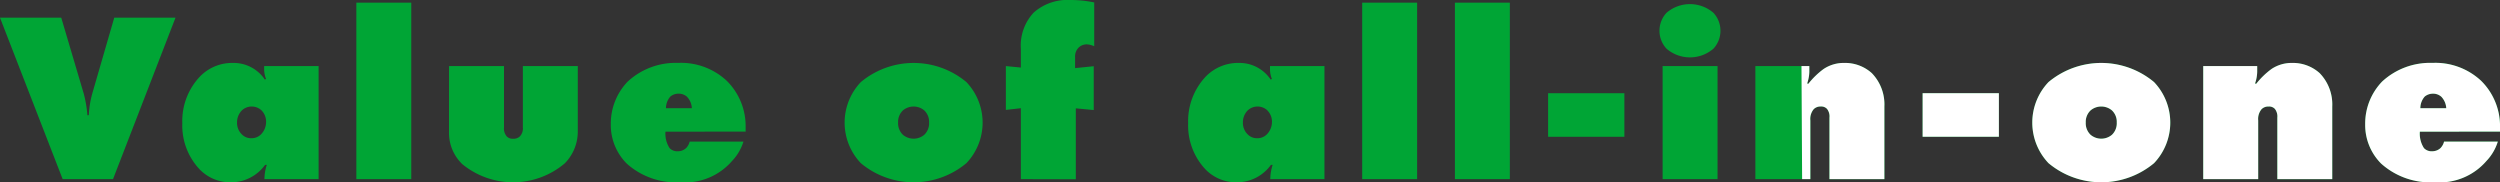
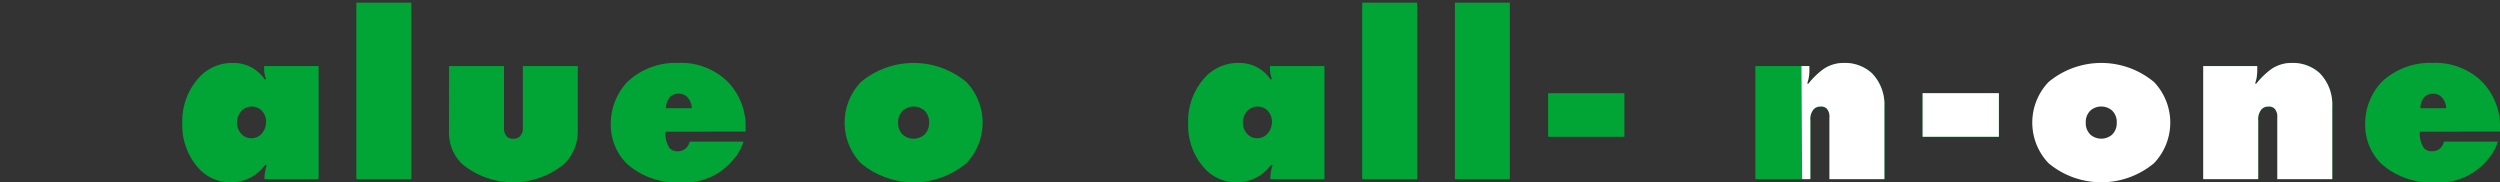
<svg xmlns="http://www.w3.org/2000/svg" width="264" height="19.25" viewBox="0 0 264 19.25">
  <rect x="0" y="0" width="264" height="19.25" fill="#333333" stroke="none" />
  <g id="グループ_322" data-name="グループ 322" transform="translate(-1061 -533.834)">
    <g id="グループ_321" data-name="グループ 321">
      <g id="グループ_145" data-name="グループ 145" transform="translate(1128.872 85.153)">
        <g id="グループ_145-2" data-name="グループ 145" transform="translate(-67.873 448.681)">
-           <path id="パス_197" data-name="パス 197" d="M4695.071,3532.908h6.468l2.377,8.027a12.462,12.462,0,0,1,.384,2.275h.153a10.25,10.25,0,0,1,.358-2.275l2.327-8.027h6.468l-6.6,17.051h-5.317Z" transform="translate(-4695.071 -3531.042)" fill="#00a535" />
          <path id="パス_198" data-name="パス 198" d="M4725,3539.831a2.8,2.8,0,0,1-.2-1.022v-.333h5.751v11.938h-5.726l.025-.409a5.287,5.287,0,0,1,.23-1.1h-.179a4.415,4.415,0,0,1-3.579,1.841,4.483,4.483,0,0,1-3.374-1.406,6.745,6.745,0,0,1-1.79-4.832,6.828,6.828,0,0,1,1.867-4.934,4.748,4.748,0,0,1,3.527-1.431,3.952,3.952,0,0,1,3.324,1.763Zm-2.556,5.854a1.351,1.351,0,0,0,1,.409,1.406,1.406,0,0,0,1-.384,1.871,1.871,0,0,0,.562-1.329,1.679,1.679,0,0,0-.511-1.253,1.518,1.518,0,0,0-2.045.026,1.784,1.784,0,0,0-.511,1.278A1.678,1.678,0,0,0,4722.444,3545.686Z" transform="translate(-4696.905 -3531.497)" fill="#00a535" />
          <path id="パス_199" data-name="パス 199" d="M4736.287,3549.808v-18.636h5.8v18.636Z" transform="translate(-4698.656 -3530.891)" fill="#00a535" />
          <path id="パス_200" data-name="パス 200" d="M4747.011,3538.508h5.8v6.468a1.3,1.3,0,0,0,.281.946.843.843,0,0,0,.69.256.924.924,0,0,0,.715-.256,1.219,1.219,0,0,0,.307-.946v-6.468h5.8v6.877a4.77,4.77,0,0,1-1.381,3.4,8.453,8.453,0,0,1-10.814.077,4.567,4.567,0,0,1-1.405-3.3Z" transform="translate(-4699.589 -3531.529)" fill="#00a535" />
          <path id="パス_201" data-name="パス 201" d="M4771.492,3545.4a2.76,2.76,0,0,0,.435,1.738,1.109,1.109,0,0,0,.87.333,1.281,1.281,0,0,0,.869-.333,1.515,1.515,0,0,0,.383-.69h5.676a5.174,5.174,0,0,1-1.2,2.045,6.551,6.551,0,0,1-5.471,2.25,7.8,7.8,0,0,1-5.65-1.969,5.77,5.77,0,0,1-1.687-4.167,6.405,6.405,0,0,1,1.789-4.5,7.467,7.467,0,0,1,5.318-1.968,7.073,7.073,0,0,1,5.138,1.891,6.717,6.717,0,0,1,1.994,4.7v.665Zm2.787-2.48a1.9,1.9,0,0,0-.511-1.2,1.305,1.305,0,0,0-.921-.332,1.359,1.359,0,0,0-.843.307,1.864,1.864,0,0,0-.46,1.227Z" transform="translate(-4701.216 -3531.497)" fill="#00a535" />
          <path id="パス_202" data-name="パス 202" d="M4805.621,3548.728a8.7,8.7,0,0,1-11.146,0,6.209,6.209,0,0,1,0-8.564,8.7,8.7,0,0,1,11.146,0,6.209,6.209,0,0,1,0,8.564Zm-6.7-5.573a1.656,1.656,0,0,0-.511,1.278,1.676,1.676,0,0,0,.511,1.3,1.752,1.752,0,0,0,2.25,0,1.674,1.674,0,0,0,.511-1.3,1.654,1.654,0,0,0-.511-1.278,1.751,1.751,0,0,0-2.25,0Z" transform="translate(-4703.569 -3531.497)" fill="#00a535" />
-           <path id="パス_203" data-name="パス 203" d="M4812.995,3549.781v-7.49l-1.584.179v-4.627l1.584.154v-1.968a5.085,5.085,0,0,1,1.355-3.835,5.382,5.382,0,0,1,3.912-1.329,12.044,12.044,0,0,1,2.479.257v4.626a2.136,2.136,0,0,0-.792-.2,1.219,1.219,0,0,0-.844.333,1.309,1.309,0,0,0-.383,1v1.176l1.969-.2v4.627l-1.892-.179v7.49Z" transform="translate(-4705.191 -3530.864)" fill="#00a535" />
          <path id="パス_204" data-name="パス 204" d="M4841.338,3539.831a2.791,2.791,0,0,1-.2-1.022v-.333h5.751v11.938h-5.726l.025-.409a5.256,5.256,0,0,1,.23-1.1h-.179a4.416,4.416,0,0,1-3.579,1.841,4.484,4.484,0,0,1-3.375-1.406,6.747,6.747,0,0,1-1.789-4.832,6.832,6.832,0,0,1,1.866-4.934,4.749,4.749,0,0,1,3.528-1.431,3.952,3.952,0,0,1,3.324,1.763Zm-2.557,5.854a1.354,1.354,0,0,0,1,.409,1.4,1.4,0,0,0,1-.384,1.87,1.87,0,0,0,.563-1.329,1.678,1.678,0,0,0-.512-1.253,1.518,1.518,0,0,0-2.045.026,1.786,1.786,0,0,0-.511,1.278A1.68,1.68,0,0,0,4838.781,3545.686Z" transform="translate(-4707.025 -3531.497)" fill="#00a535" />
          <path id="パス_205" data-name="パス 205" d="M4852.625,3549.808v-18.636h5.8v18.636Z" transform="translate(-4708.776 -3530.891)" fill="#00a535" />
          <path id="パス_206" data-name="パス 206" d="M4863.349,3549.808v-18.636h5.8v18.636Z" transform="translate(-4709.709 -3530.891)" fill="#00a535" />
          <path id="パス_207" data-name="パス 207" d="M4874.129,3546.246v-4.6h8.053v4.6Z" transform="translate(-4710.647 -3531.802)" fill="#00a535" />
-           <path id="パス_208" data-name="パス 208" d="M4892.709,3536.044a3.8,3.8,0,0,1-4.959,0,2.786,2.786,0,0,1,0-3.784,3.8,3.8,0,0,1,4.959,0,2.785,2.785,0,0,1,0,3.784Zm-5.368,13.779v-11.938h5.8v11.938Z" transform="translate(-4711.768 -3530.905)" fill="#00a535" />
          <path id="パス_209" data-name="パス 209" d="M4898.1,3550.415v-11.938h5.7v.614a3.978,3.978,0,0,1-.23,1.227l.129.026a8.306,8.306,0,0,1,1.61-1.559,3.8,3.8,0,0,1,2.173-.638,4.212,4.212,0,0,1,2.915,1.073,4.736,4.736,0,0,1,1.33,3.528v7.669h-5.8v-6.493a1.286,1.286,0,0,0-.256-.92.82.82,0,0,0-.665-.256,1,1,0,0,0-.74.281,1.6,1.6,0,0,0-.359,1.176v6.212Z" transform="translate(-4712.732 -3531.497)" fill="#00a535" />
          <path id="パス_210" data-name="パス 210" d="M4917.444,3546.246v-4.6h8.054v4.6Z" transform="translate(-4714.415 -3531.802)" fill="#00a535" />
-           <path id="パス_211" data-name="パス 211" d="M4942.987,3548.728a8.7,8.7,0,0,1-11.146,0,6.209,6.209,0,0,1,0-8.564,8.7,8.7,0,0,1,11.146,0,6.209,6.209,0,0,1,0,8.564Zm-6.7-5.573a1.654,1.654,0,0,0-.511,1.278,1.674,1.674,0,0,0,.511,1.3,1.751,1.751,0,0,0,2.25,0,1.674,1.674,0,0,0,.511-1.3,1.654,1.654,0,0,0-.511-1.278,1.75,1.75,0,0,0-2.25,0Z" transform="translate(-4715.519 -3531.497)" fill="#00a535" />
          <path id="パス_212" data-name="パス 212" d="M4949.9,3550.415v-11.938h5.7v.614a4.021,4.021,0,0,1-.23,1.227l.127.026a8.337,8.337,0,0,1,1.611-1.559,3.8,3.8,0,0,1,2.173-.638,4.208,4.208,0,0,1,2.914,1.073,4.738,4.738,0,0,1,1.33,3.528v7.669h-5.8v-6.493a1.3,1.3,0,0,0-.255-.92.821.821,0,0,0-.665-.256,1,1,0,0,0-.742.281,1.605,1.605,0,0,0-.358,1.176v6.212Z" transform="translate(-4717.238 -3531.497)" fill="#00a535" />
          <path id="パス_213" data-name="パス 213" d="M4974.406,3545.4a2.766,2.766,0,0,0,.435,1.738,1.106,1.106,0,0,0,.869.333,1.283,1.283,0,0,0,.869-.333,1.515,1.515,0,0,0,.383-.69h5.676a5.175,5.175,0,0,1-1.2,2.045,6.55,6.55,0,0,1-5.47,2.25,7.8,7.8,0,0,1-5.65-1.969,5.77,5.77,0,0,1-1.687-4.167,6.406,6.406,0,0,1,1.79-4.5,7.464,7.464,0,0,1,5.317-1.968,7.075,7.075,0,0,1,5.139,1.891,6.715,6.715,0,0,1,1.994,4.7v.665Zm2.786-2.48a1.9,1.9,0,0,0-.511-1.2,1.3,1.3,0,0,0-.92-.332,1.36,1.36,0,0,0-.844.307,1.864,1.864,0,0,0-.46,1.227Z" transform="translate(-4718.868 -3531.497)" fill="#00a535" />
        </g>
        <g id="グループ_145-3" data-name="グループ 145" transform="translate(122.364 455.327)">
          <path id="パス_214" data-name="パス 214" d="M4903.433,3538.475h.828v.613a3.98,3.98,0,0,1-.23,1.228l.129.026a8.3,8.3,0,0,1,1.61-1.56,3.806,3.806,0,0,1,2.173-.639,4.211,4.211,0,0,1,2.915,1.074,4.735,4.735,0,0,1,1.33,3.527v7.67h-5.8v-6.494a1.287,1.287,0,0,0-.256-.919.823.823,0,0,0-.665-.257,1,1,0,0,0-.74.282,1.6,1.6,0,0,0-.359,1.176v6.212h-.867Z" transform="translate(-4903.433 -3538.143)" fill="#fff" />
          <path id="パス_215" data-name="パス 215" d="M4917.444,3546.243v-4.6h8.054v4.6Z" transform="translate(-4904.652 -3538.448)" fill="#fff" />
          <path id="パス_216" data-name="パス 216" d="M4942.987,3548.727a8.7,8.7,0,0,1-11.146,0,6.209,6.209,0,0,1,0-8.564,8.7,8.7,0,0,1,11.146,0,6.209,6.209,0,0,1,0,8.564Zm-6.7-5.573a1.654,1.654,0,0,0-.511,1.278,1.676,1.676,0,0,0,.511,1.3,1.75,1.75,0,0,0,2.25,0,1.676,1.676,0,0,0,.511-1.3,1.654,1.654,0,0,0-.511-1.278,1.747,1.747,0,0,0-2.25,0Z" transform="translate(-4905.755 -3538.143)" fill="#fff" />
          <path id="パス_217" data-name="パス 217" d="M4949.9,3550.414v-11.938h5.7v.613a4.023,4.023,0,0,1-.23,1.228l.127.026a8.331,8.331,0,0,1,1.611-1.56,3.8,3.8,0,0,1,2.173-.639,4.207,4.207,0,0,1,2.914,1.074,4.736,4.736,0,0,1,1.33,3.527v7.67h-5.8v-6.494a1.3,1.3,0,0,0-.255-.919.823.823,0,0,0-.665-.257,1,1,0,0,0-.742.282,1.6,1.6,0,0,0-.358,1.176v6.212Z" transform="translate(-4907.475 -3538.143)" fill="#fff" />
-           <path id="パス_218" data-name="パス 218" d="M4974.406,3545.4a2.768,2.768,0,0,0,.435,1.739,1.107,1.107,0,0,0,.869.332,1.284,1.284,0,0,0,.869-.332,1.516,1.516,0,0,0,.383-.69h5.676a5.184,5.184,0,0,1-1.2,2.045,6.55,6.55,0,0,1-5.47,2.25,7.8,7.8,0,0,1-5.65-1.969,5.77,5.77,0,0,1-1.687-4.168,6.4,6.4,0,0,1,1.79-4.5,7.461,7.461,0,0,1,5.317-1.968,7.075,7.075,0,0,1,5.139,1.892,6.714,6.714,0,0,1,1.994,4.7v.664Zm2.786-2.479a1.9,1.9,0,0,0-.511-1.2,1.3,1.3,0,0,0-.92-.332,1.36,1.36,0,0,0-.844.307,1.861,1.861,0,0,0-.46,1.227Z" transform="translate(-4909.104 -3538.143)" fill="#fff" />
        </g>
      </g>
    </g>
  </g>
</svg>